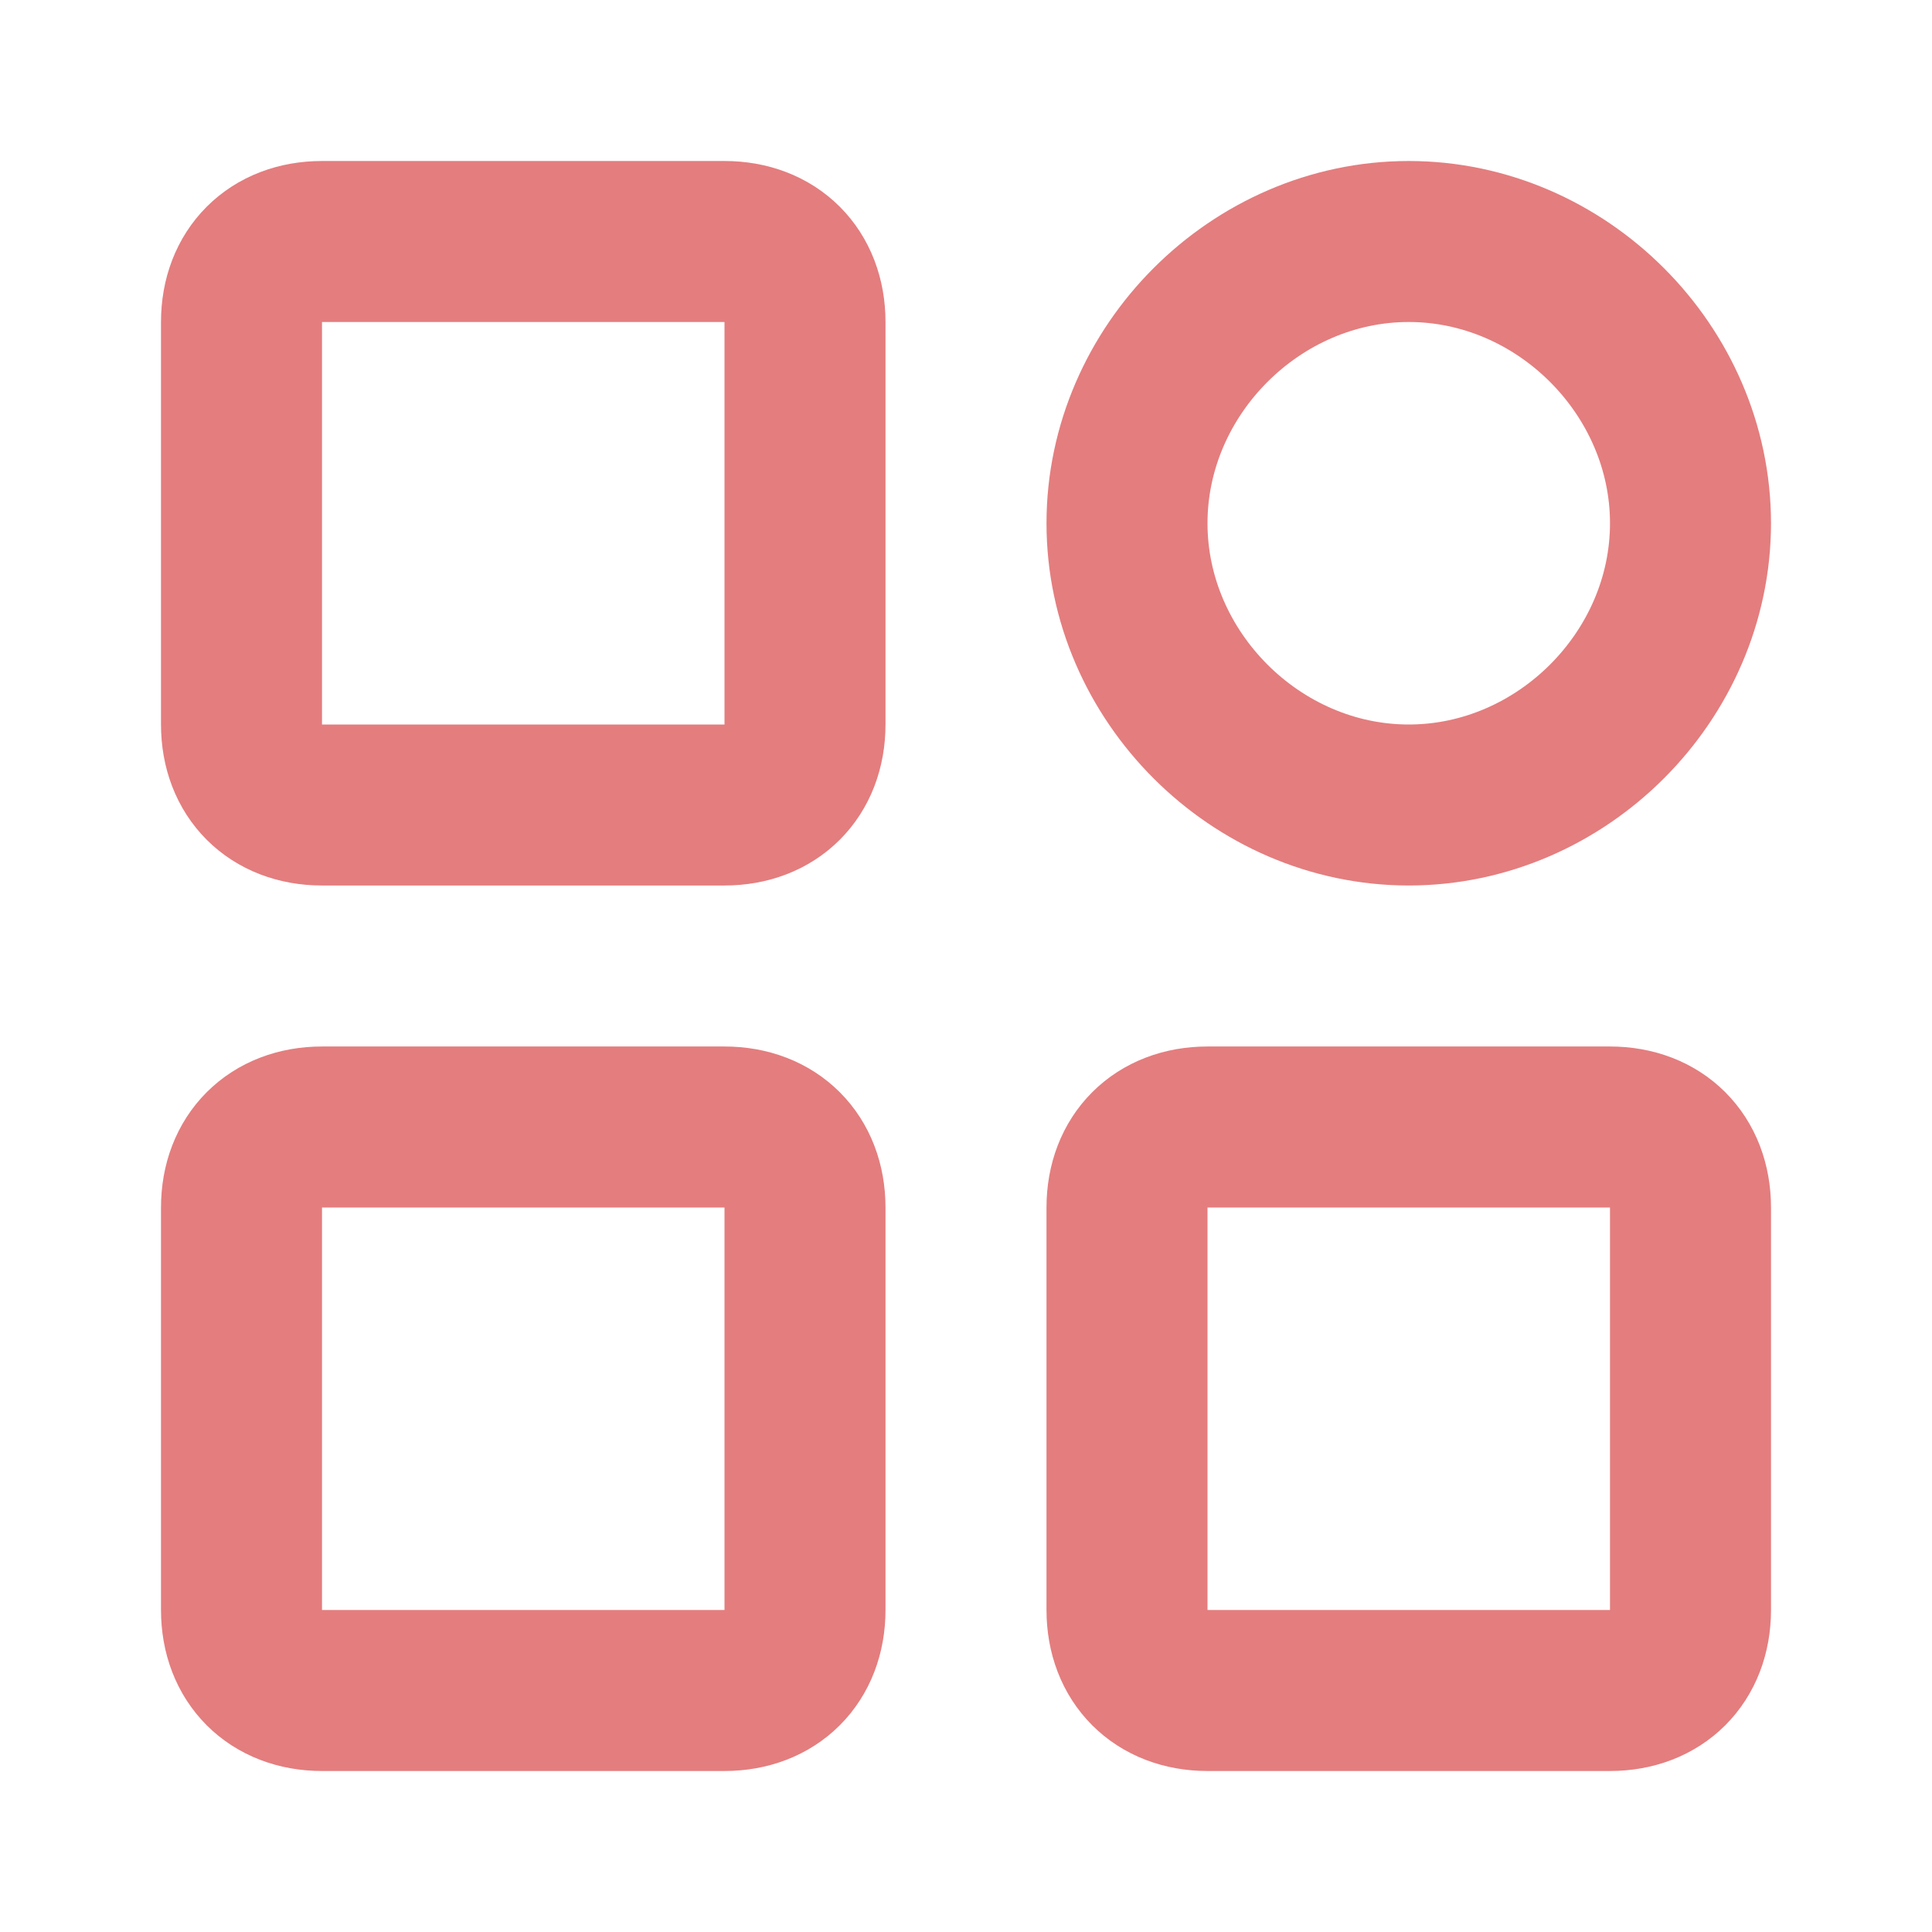
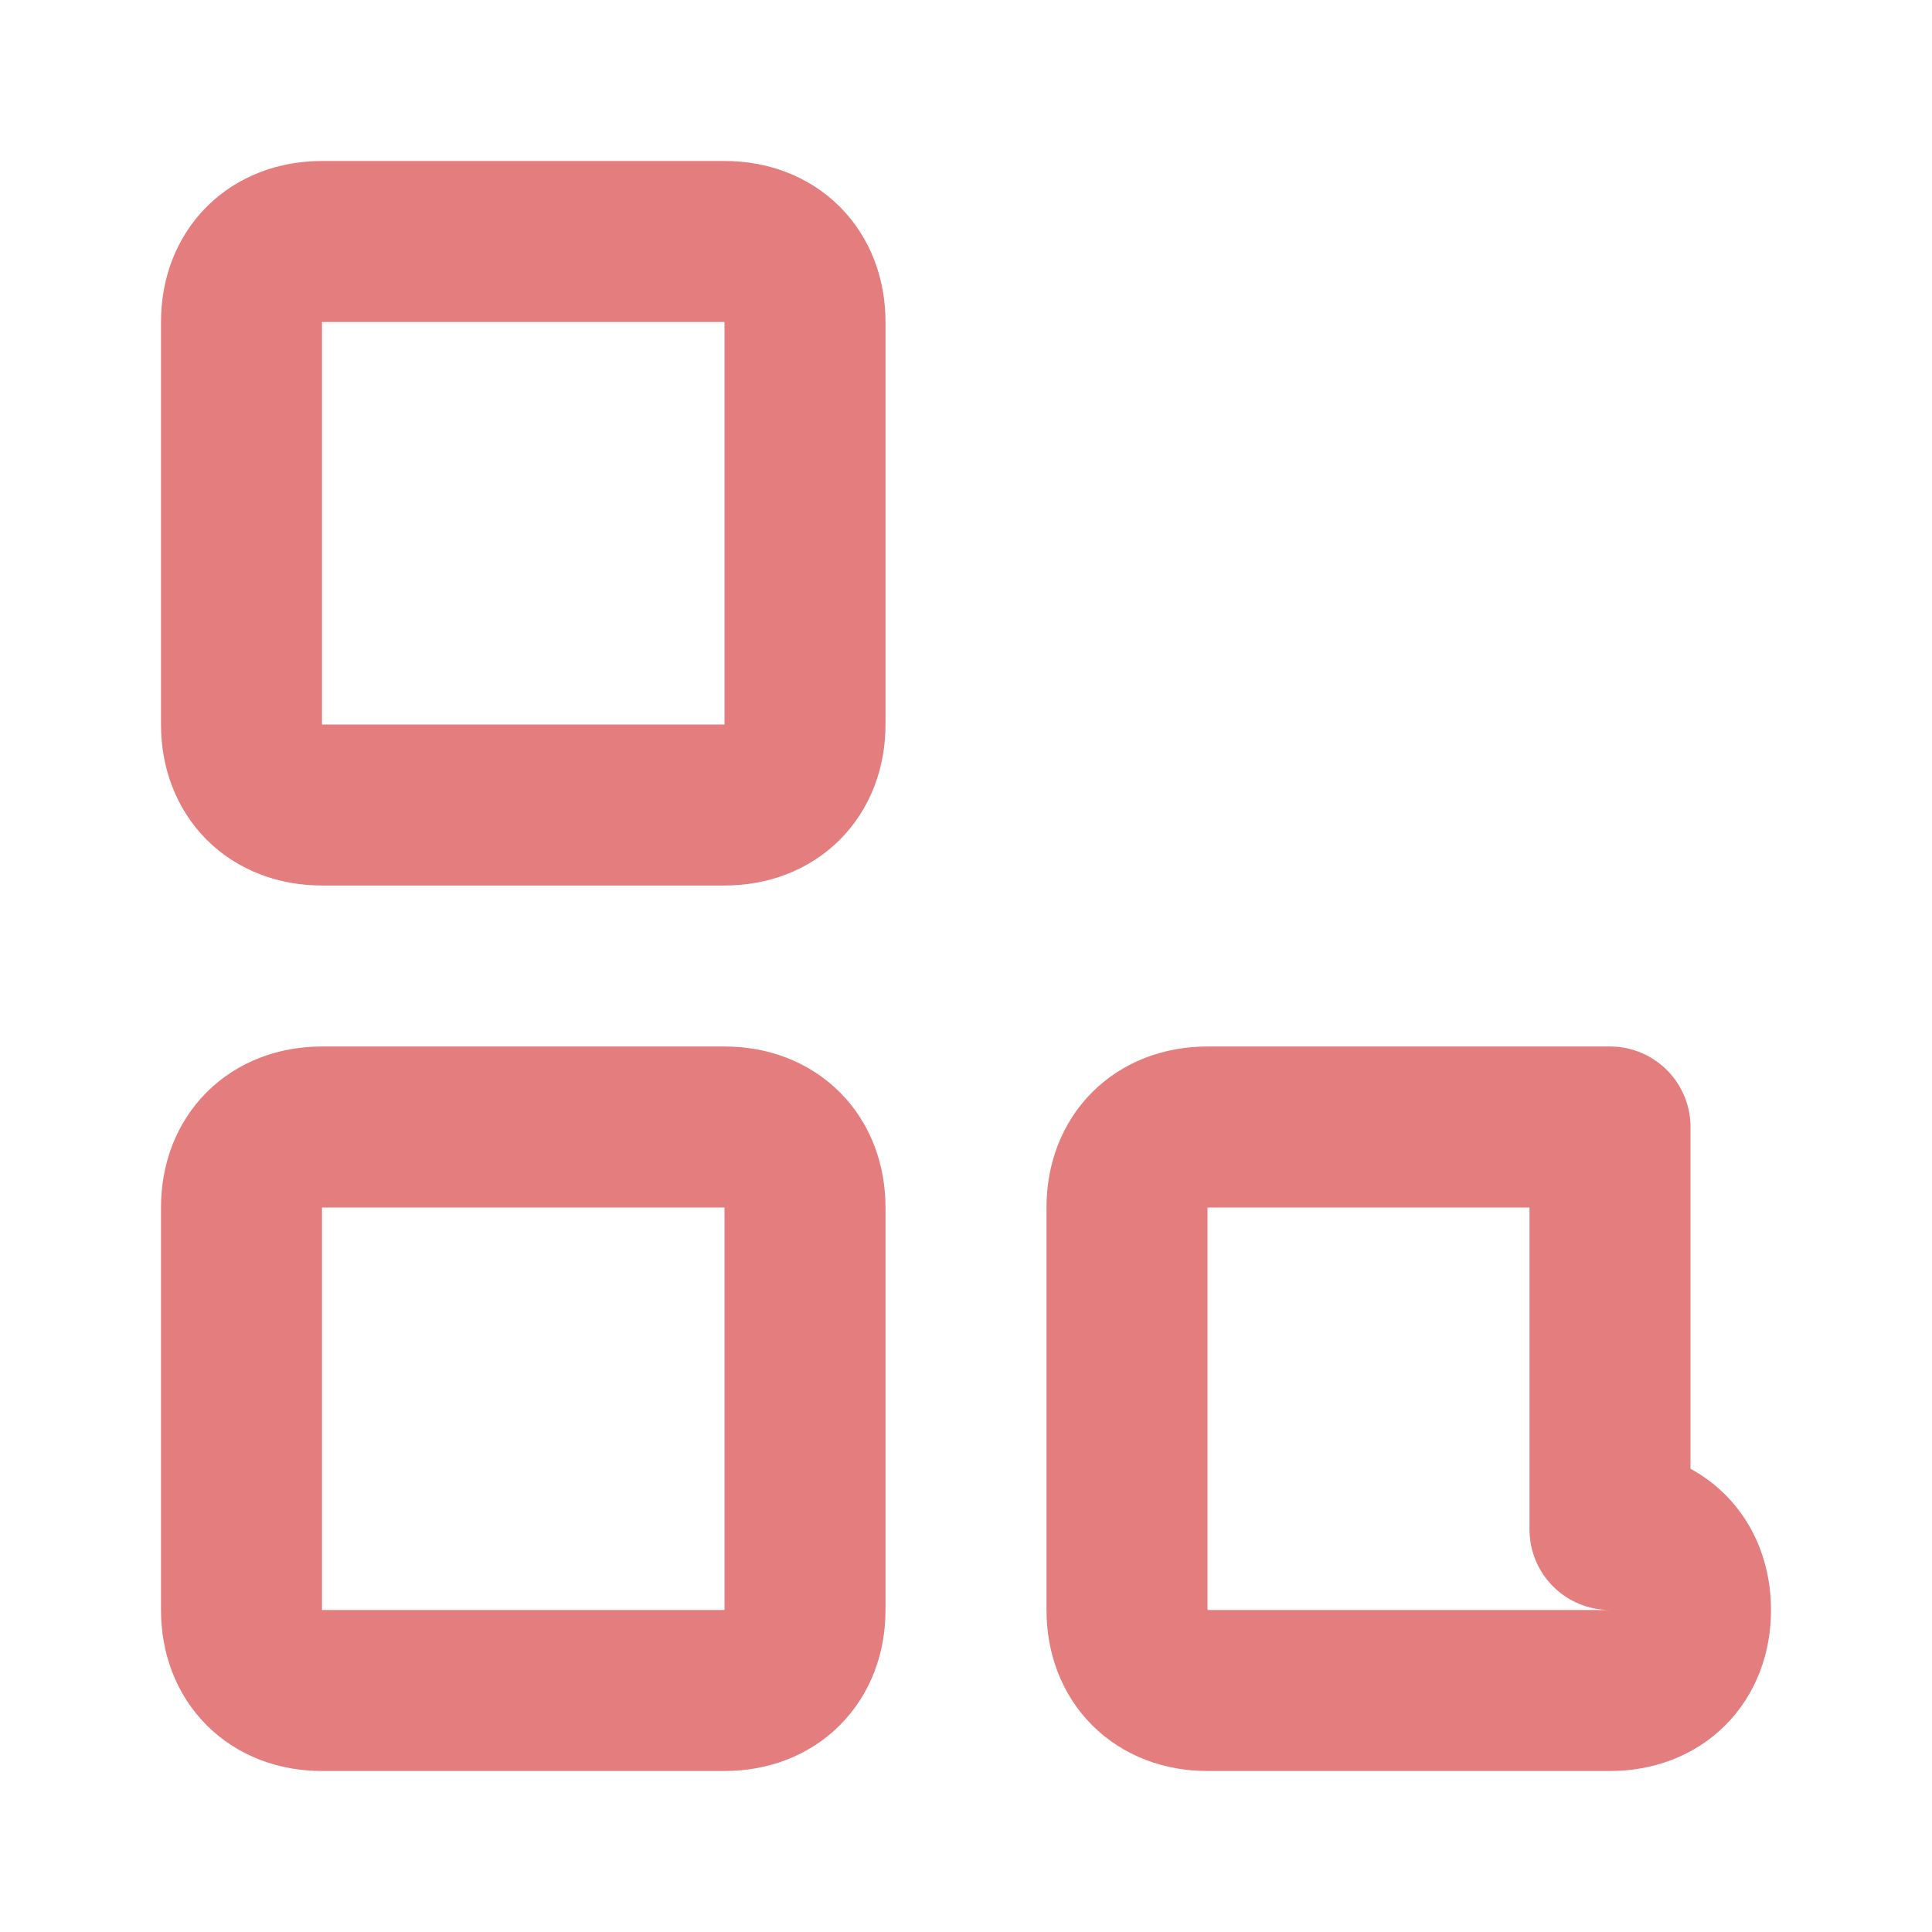
<svg xmlns="http://www.w3.org/2000/svg" version="1.1" viewBox="0 0 24 24">
  <defs>
    <style>
      .cls-1 {
        fill: none;
        stroke: #e47d7e;
        stroke-linejoin: round;
        stroke-width: 2px;
      }
    </style>
  </defs>
  <g>
    <g id="Layer_1">
      <g id="Layer_1-2" data-name="Layer_1">
        <path class="cls-1" d="M9,3h-5c-.6,0-1,.4-1,1v5c0,.6.4,1,1,1h5c.6,0,1-.4,1-1v-5c0-.6-.4-1-1-1Z" />
        <path class="cls-1" d="M9,14h-5c-.6,0-1,.4-1,1v5c0,.6.4,1,1,1h5c.6,0,1-.4,1-1v-5c0-.6-.4-1-1-1Z" />
-         <path class="cls-1" d="M17.5,10c1.9,0,3.5-1.6,3.5-3.5s-1.6-3.5-3.5-3.5-3.5,1.6-3.5,3.5,1.6,3.5,3.5,3.5Z" />
-         <path class="cls-1" d="M20,14h-5c-.6,0-1,.4-1,1v5c0,.6.4,1,1,1h5c.6,0,1-.4,1-1v-5c0-.6-.4-1-1-1Z" />
+         <path class="cls-1" d="M20,14h-5c-.6,0-1,.4-1,1v5c0,.6.4,1,1,1h5c.6,0,1-.4,1-1c0-.6-.4-1-1-1Z" />
      </g>
    </g>
  </g>
</svg>